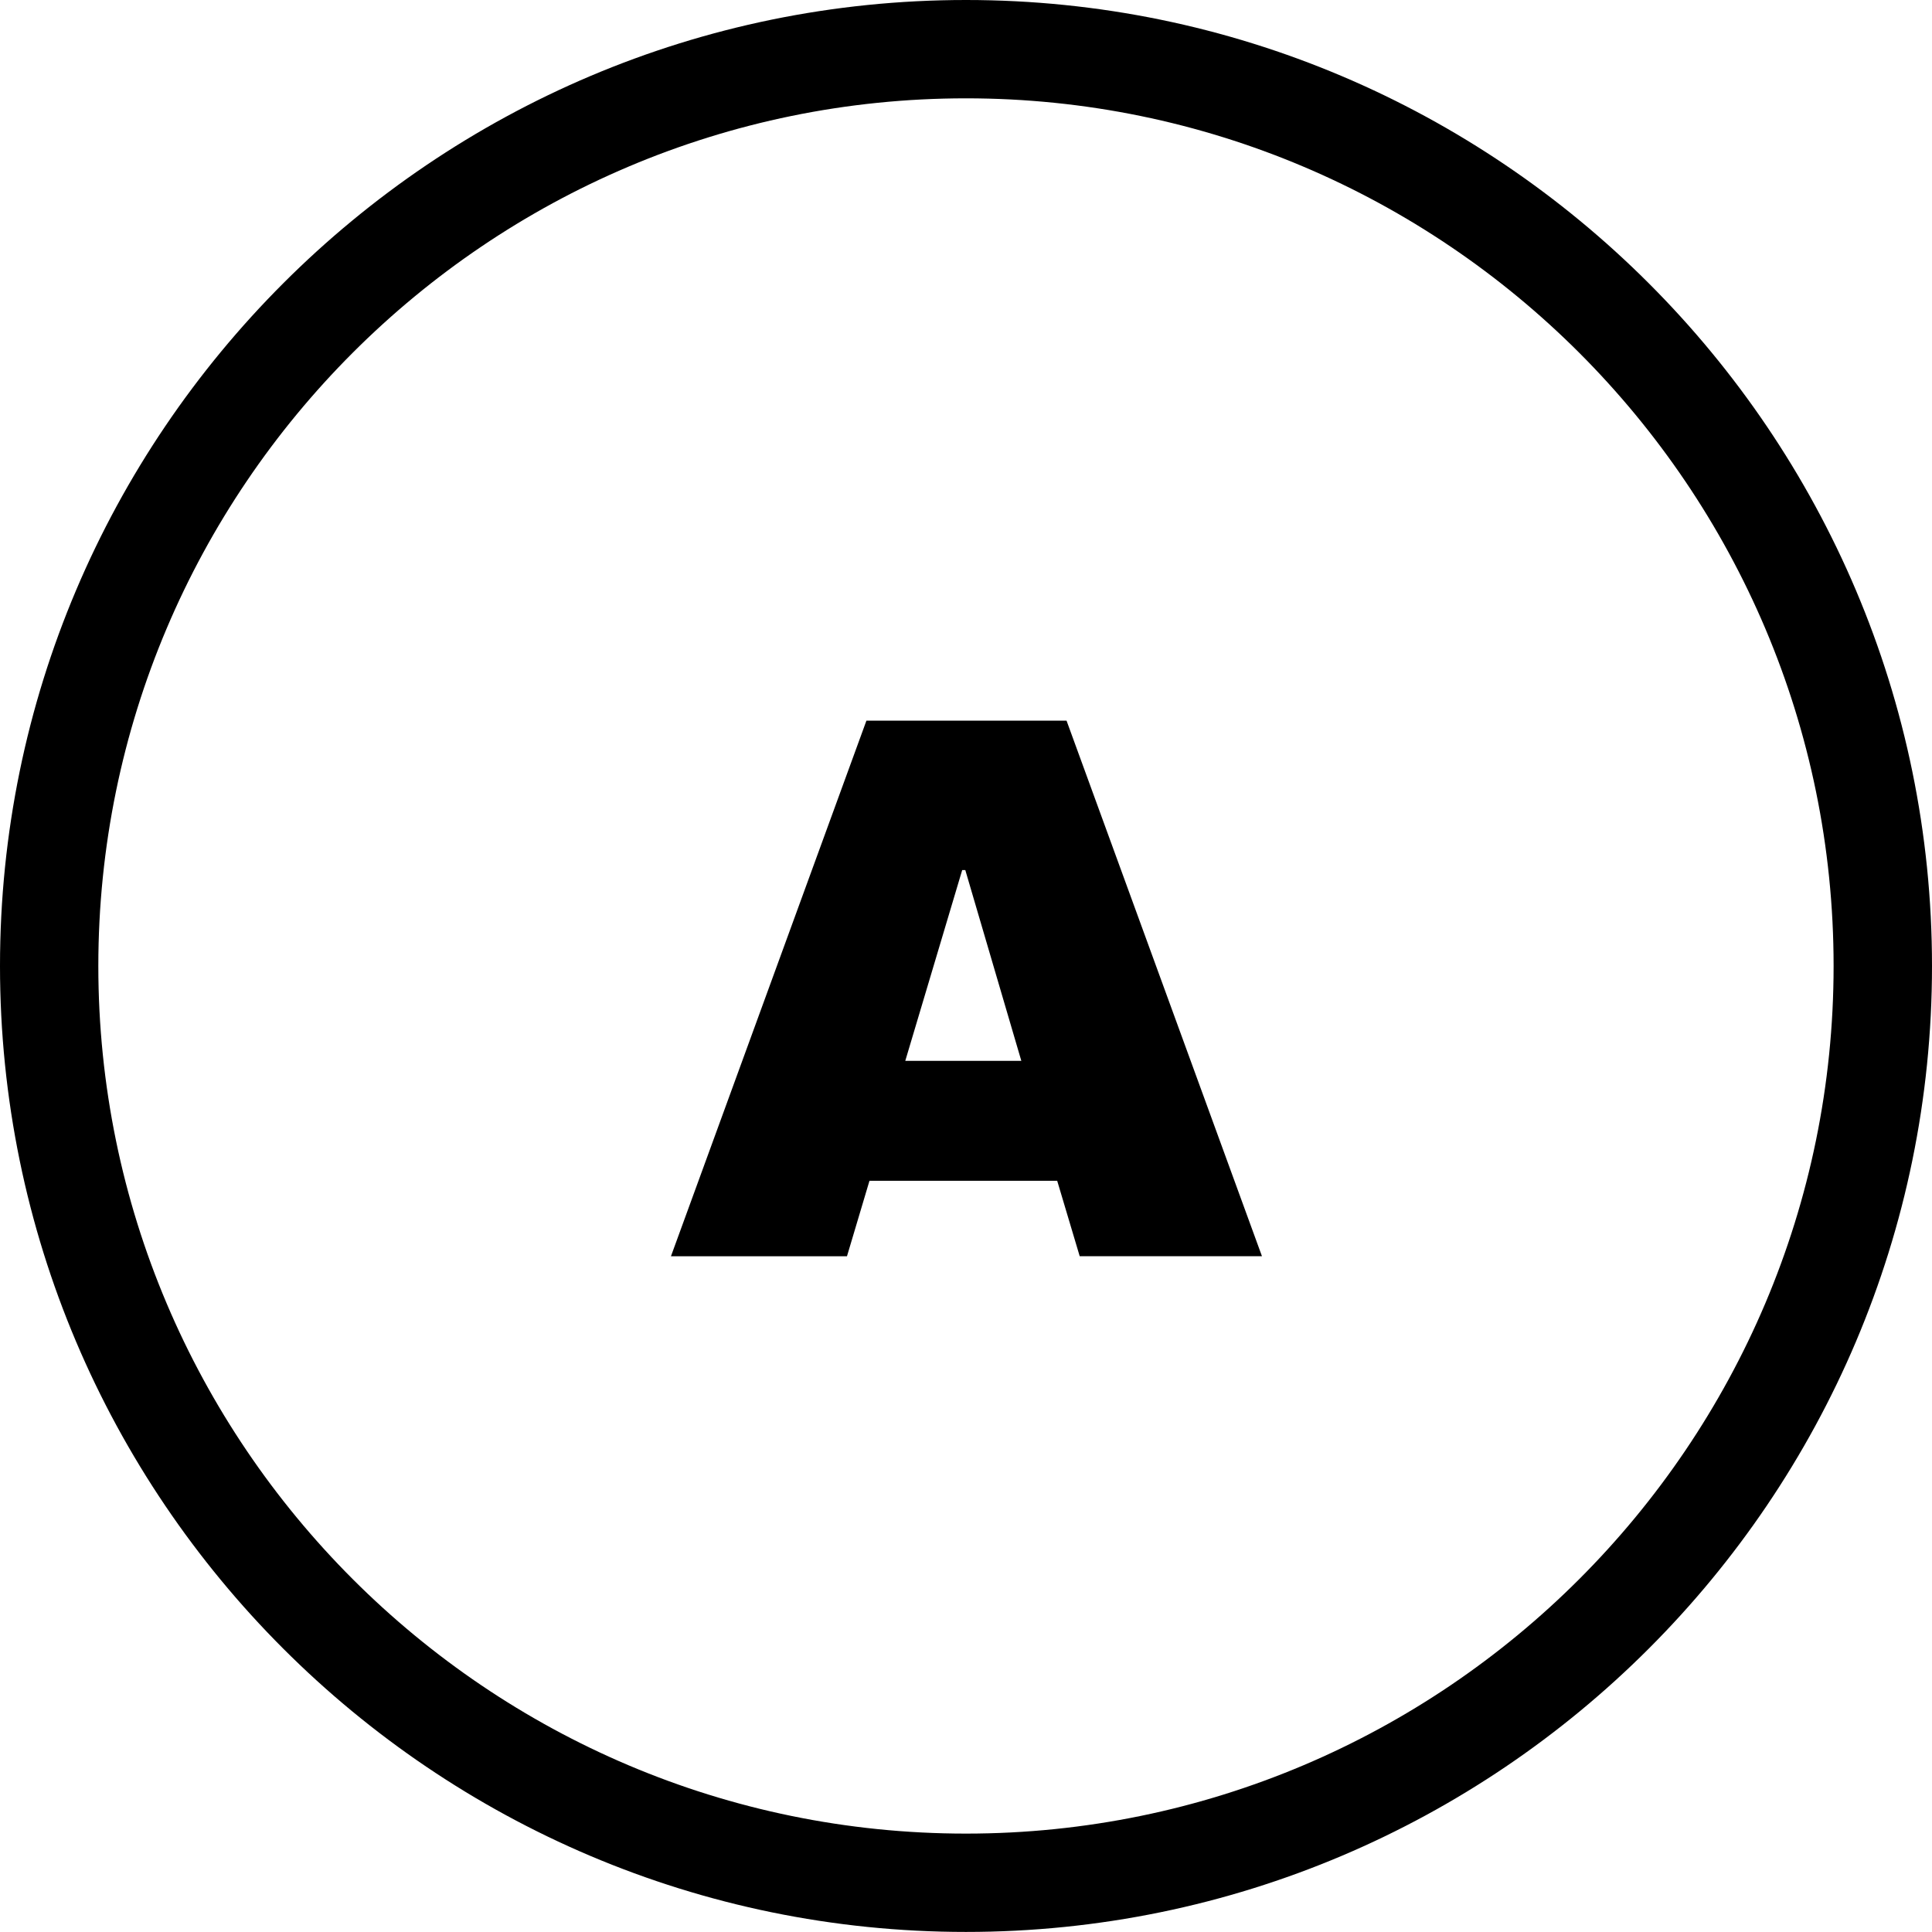
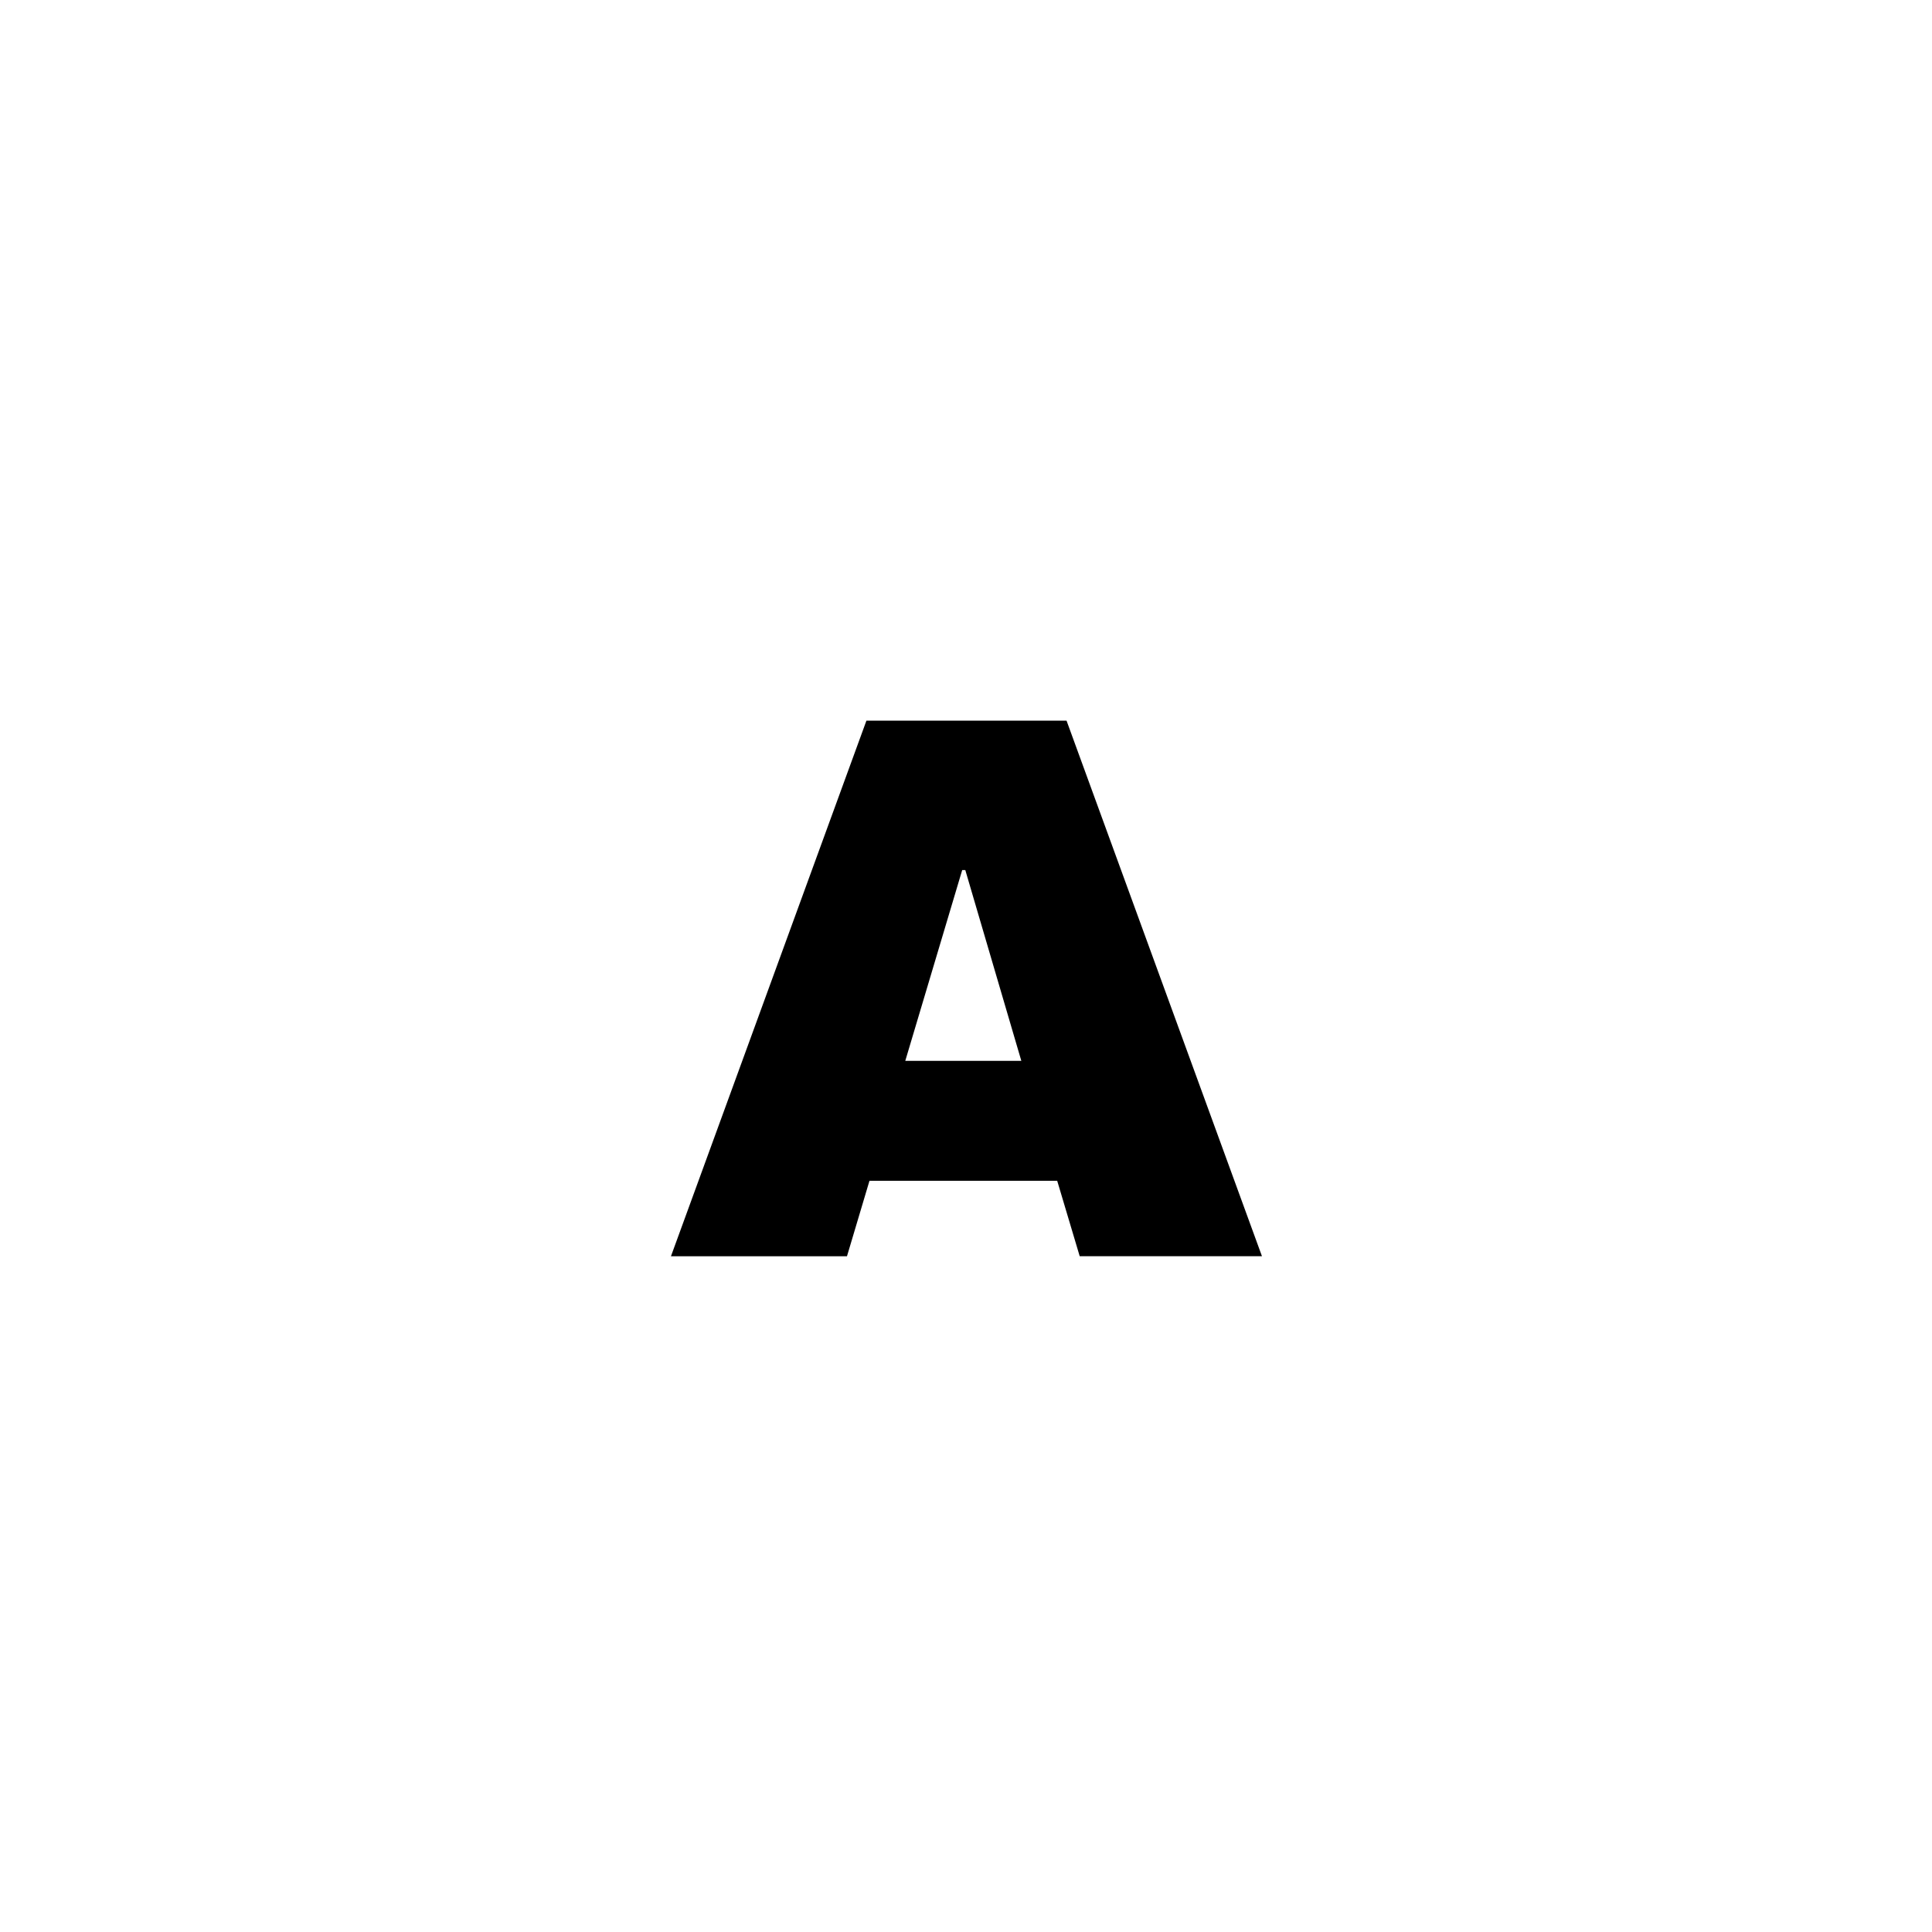
<svg xmlns="http://www.w3.org/2000/svg" xml:space="preserve" width="27.9" height="27.899">
-   <path d="M13.95 1.42C7.04 1.42 1.42 7.041 1.42 13.95c0 6.907 5.621 12.529 12.53 12.529s12.529-5.622 12.529-12.53S20.859 1.42 13.949 1.42m0 26.479C6.258 27.899 0 21.64 0 13.949S6.259 0 13.95 0 27.9 6.257 27.9 13.95c0 7.691-6.259 13.949-13.95 13.949" style="fill:#000;fill-opacity:1;fill-rule:nonzero;stroke:none;stroke-width:.133" />
  <path d="M13.073 15.32h1.676l-.809-2.755h-.045zm2.519 2.821-.325-1.089h-2.711l-.325 1.09H9.689l2.823-7.735h2.89l2.822 7.734z" style="fill:#000;fill-opacity:1;fill-rule:nonzero;stroke:none;stroke-width:.133" />
</svg>